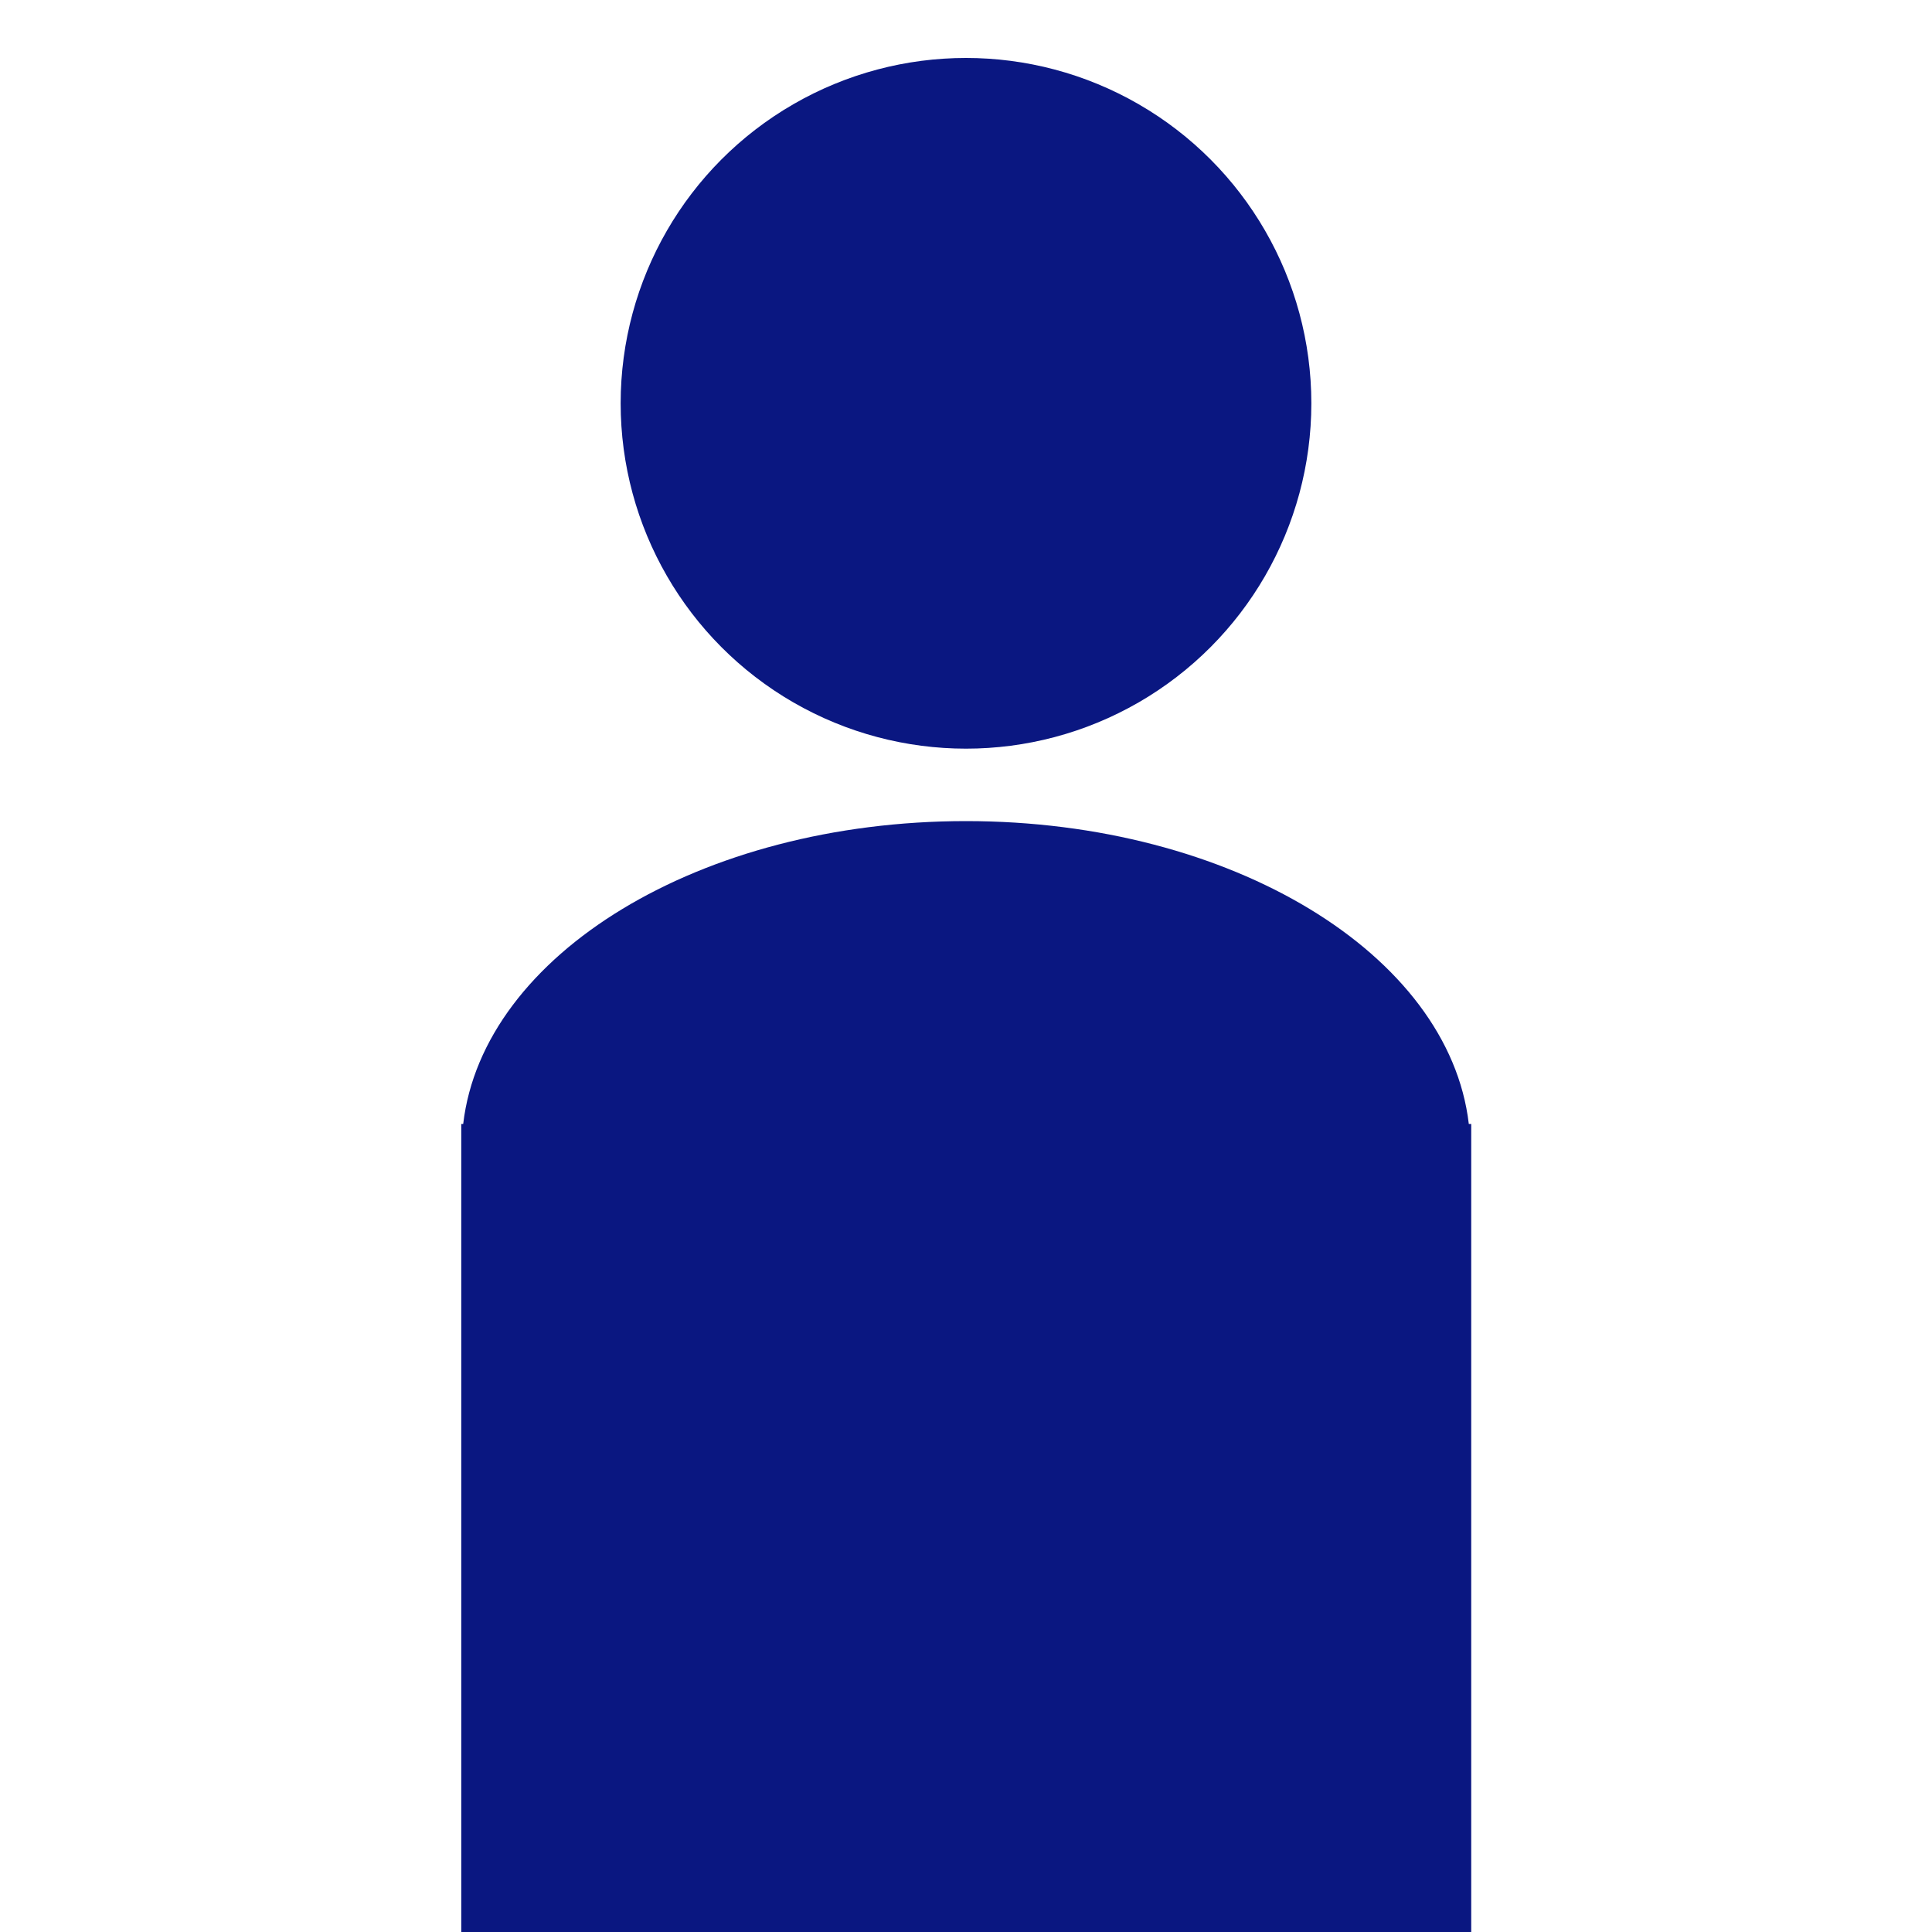
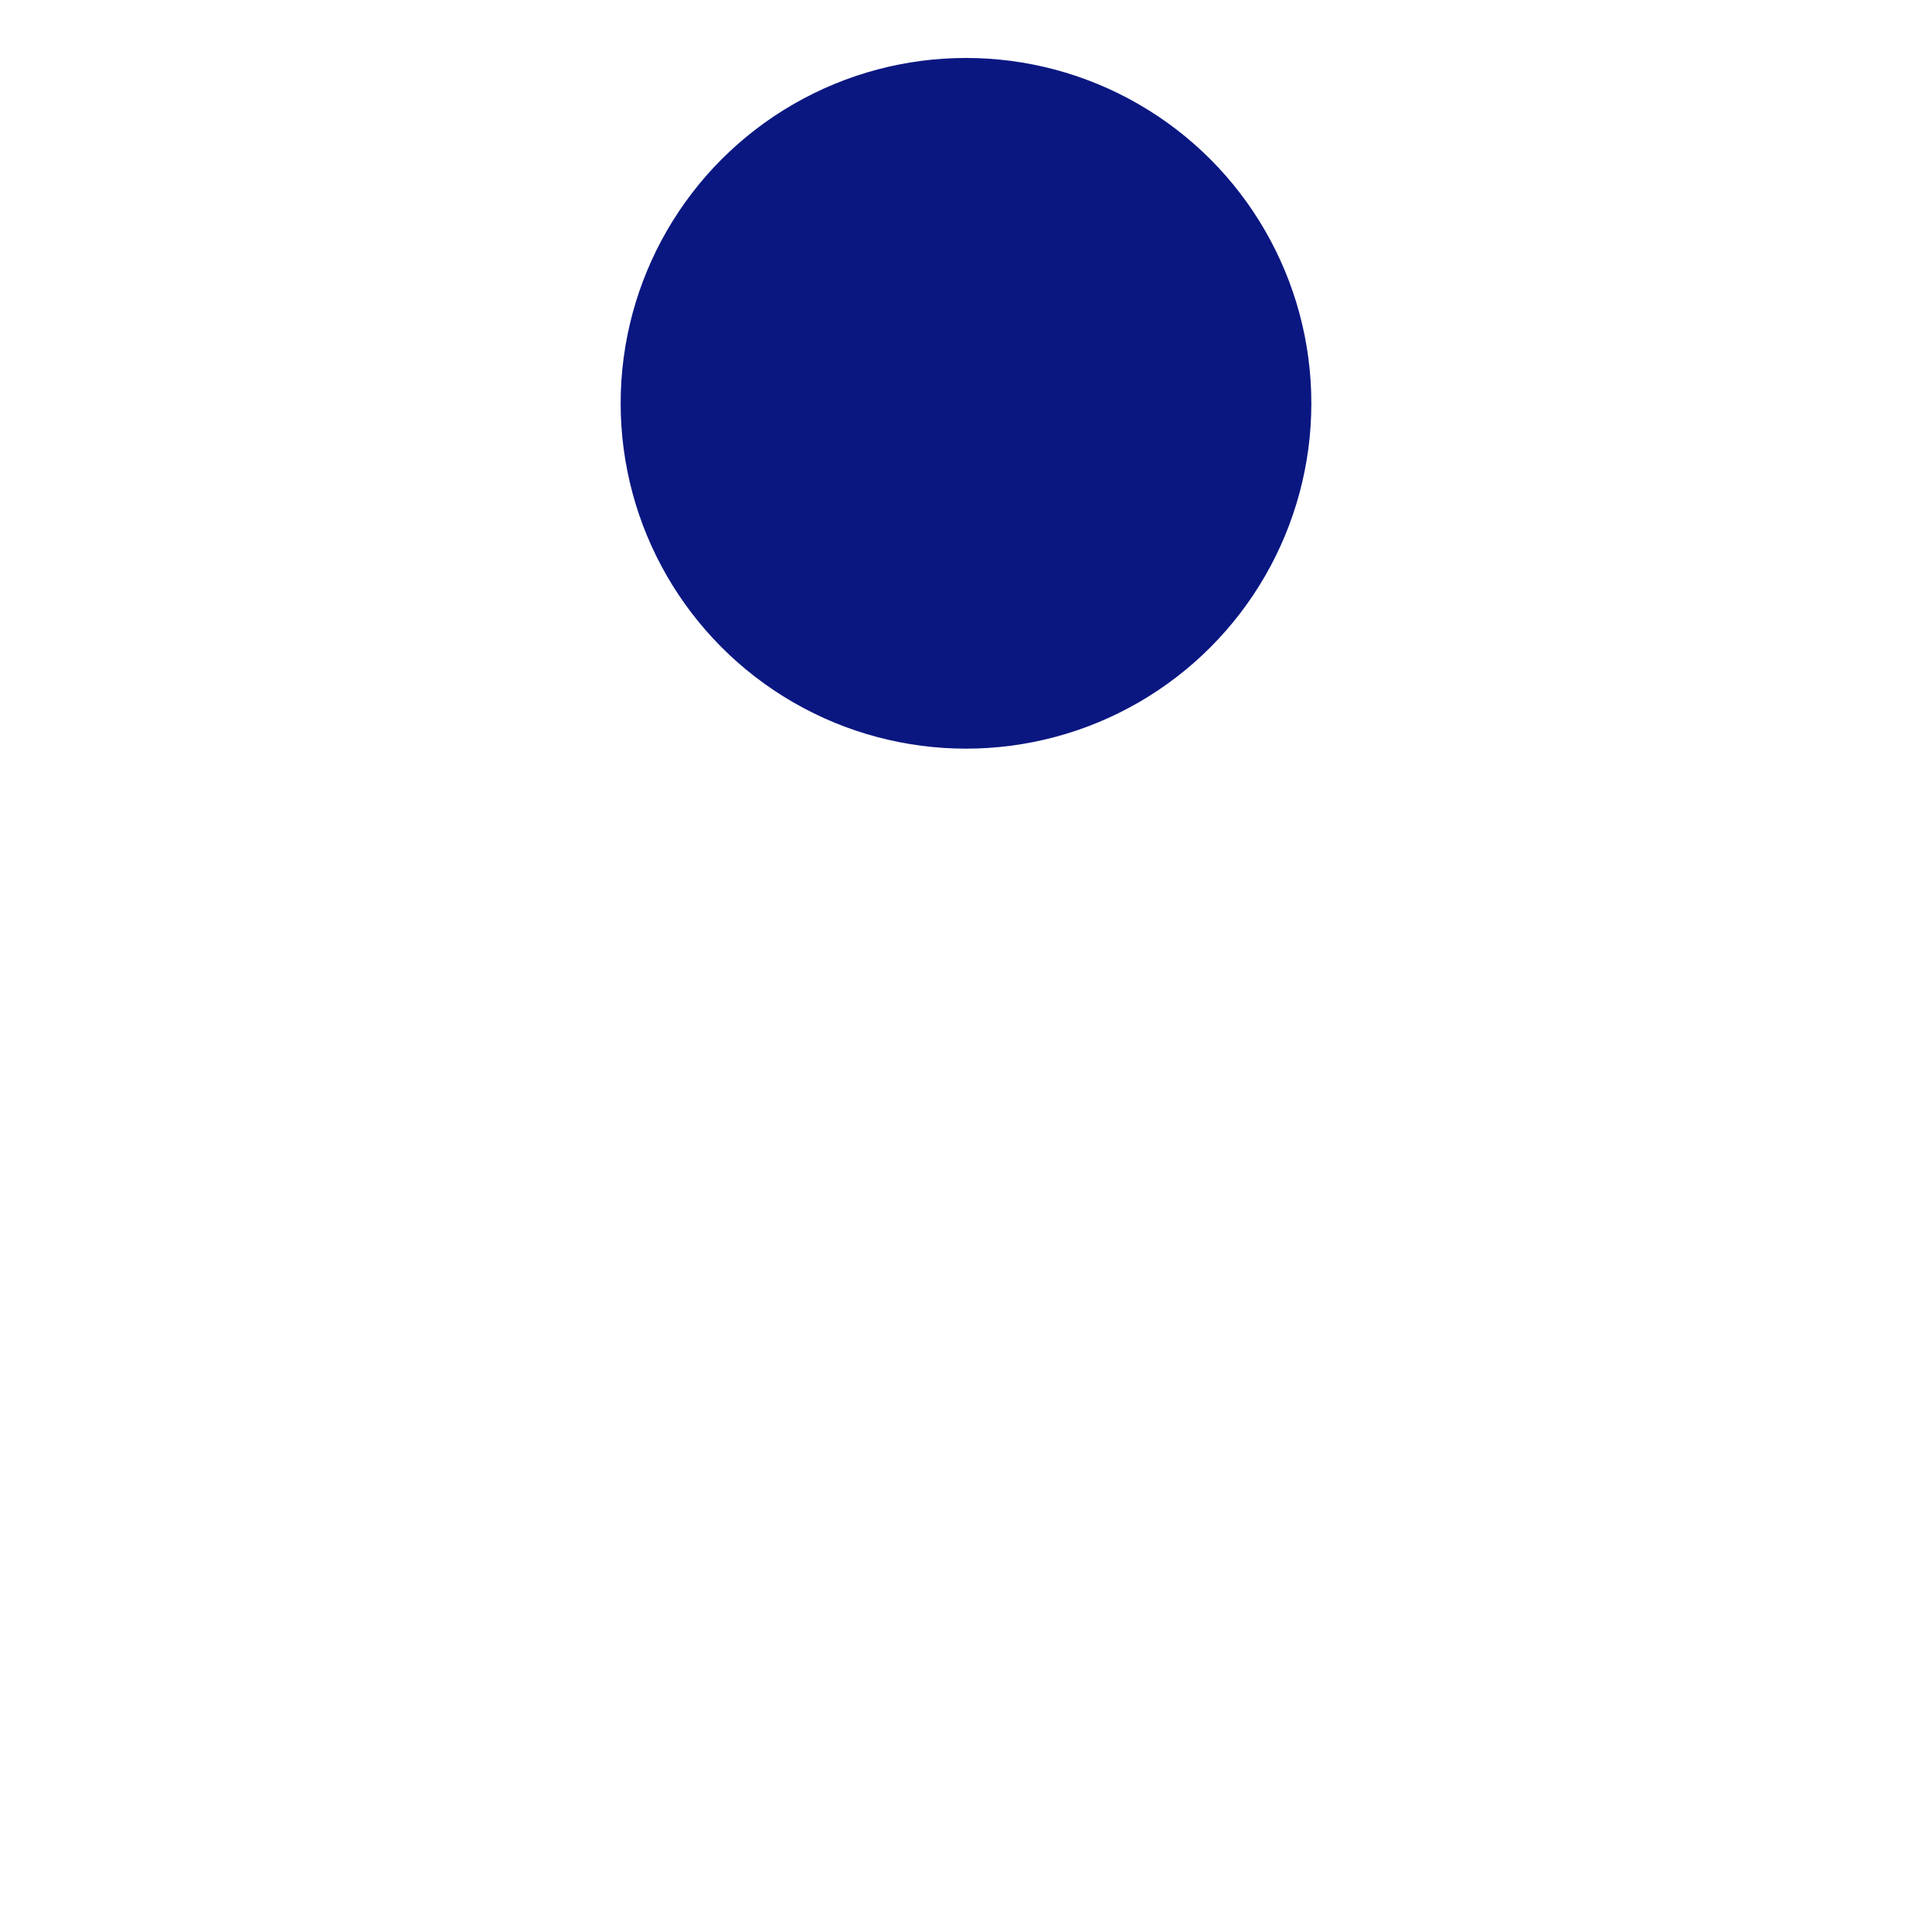
<svg xmlns="http://www.w3.org/2000/svg" id="_レイヤー_2" data-name="レイヤー 2" viewBox="0 0 40 40">
  <defs>
    <style>
      .cls-1 {
        fill: none;
      }

      .cls-2 {
        fill: #0a1781;
      }
    </style>
  </defs>
  <g id="_レイヤー_1-2" data-name="レイヤー 1">
    <g>
-       <rect class="cls-1" width="40" height="40" />
      <circle class="cls-2" cx="20" cy="8.35" r="7.15" />
-       <path class="cls-2" d="m30.41,23.27c-.41-3.51-4.91-6.27-10.41-6.27s-10,2.76-10.41,6.27h-.04v16.73h20.91v-16.73h-.04Z" />
    </g>
  </g>
</svg>